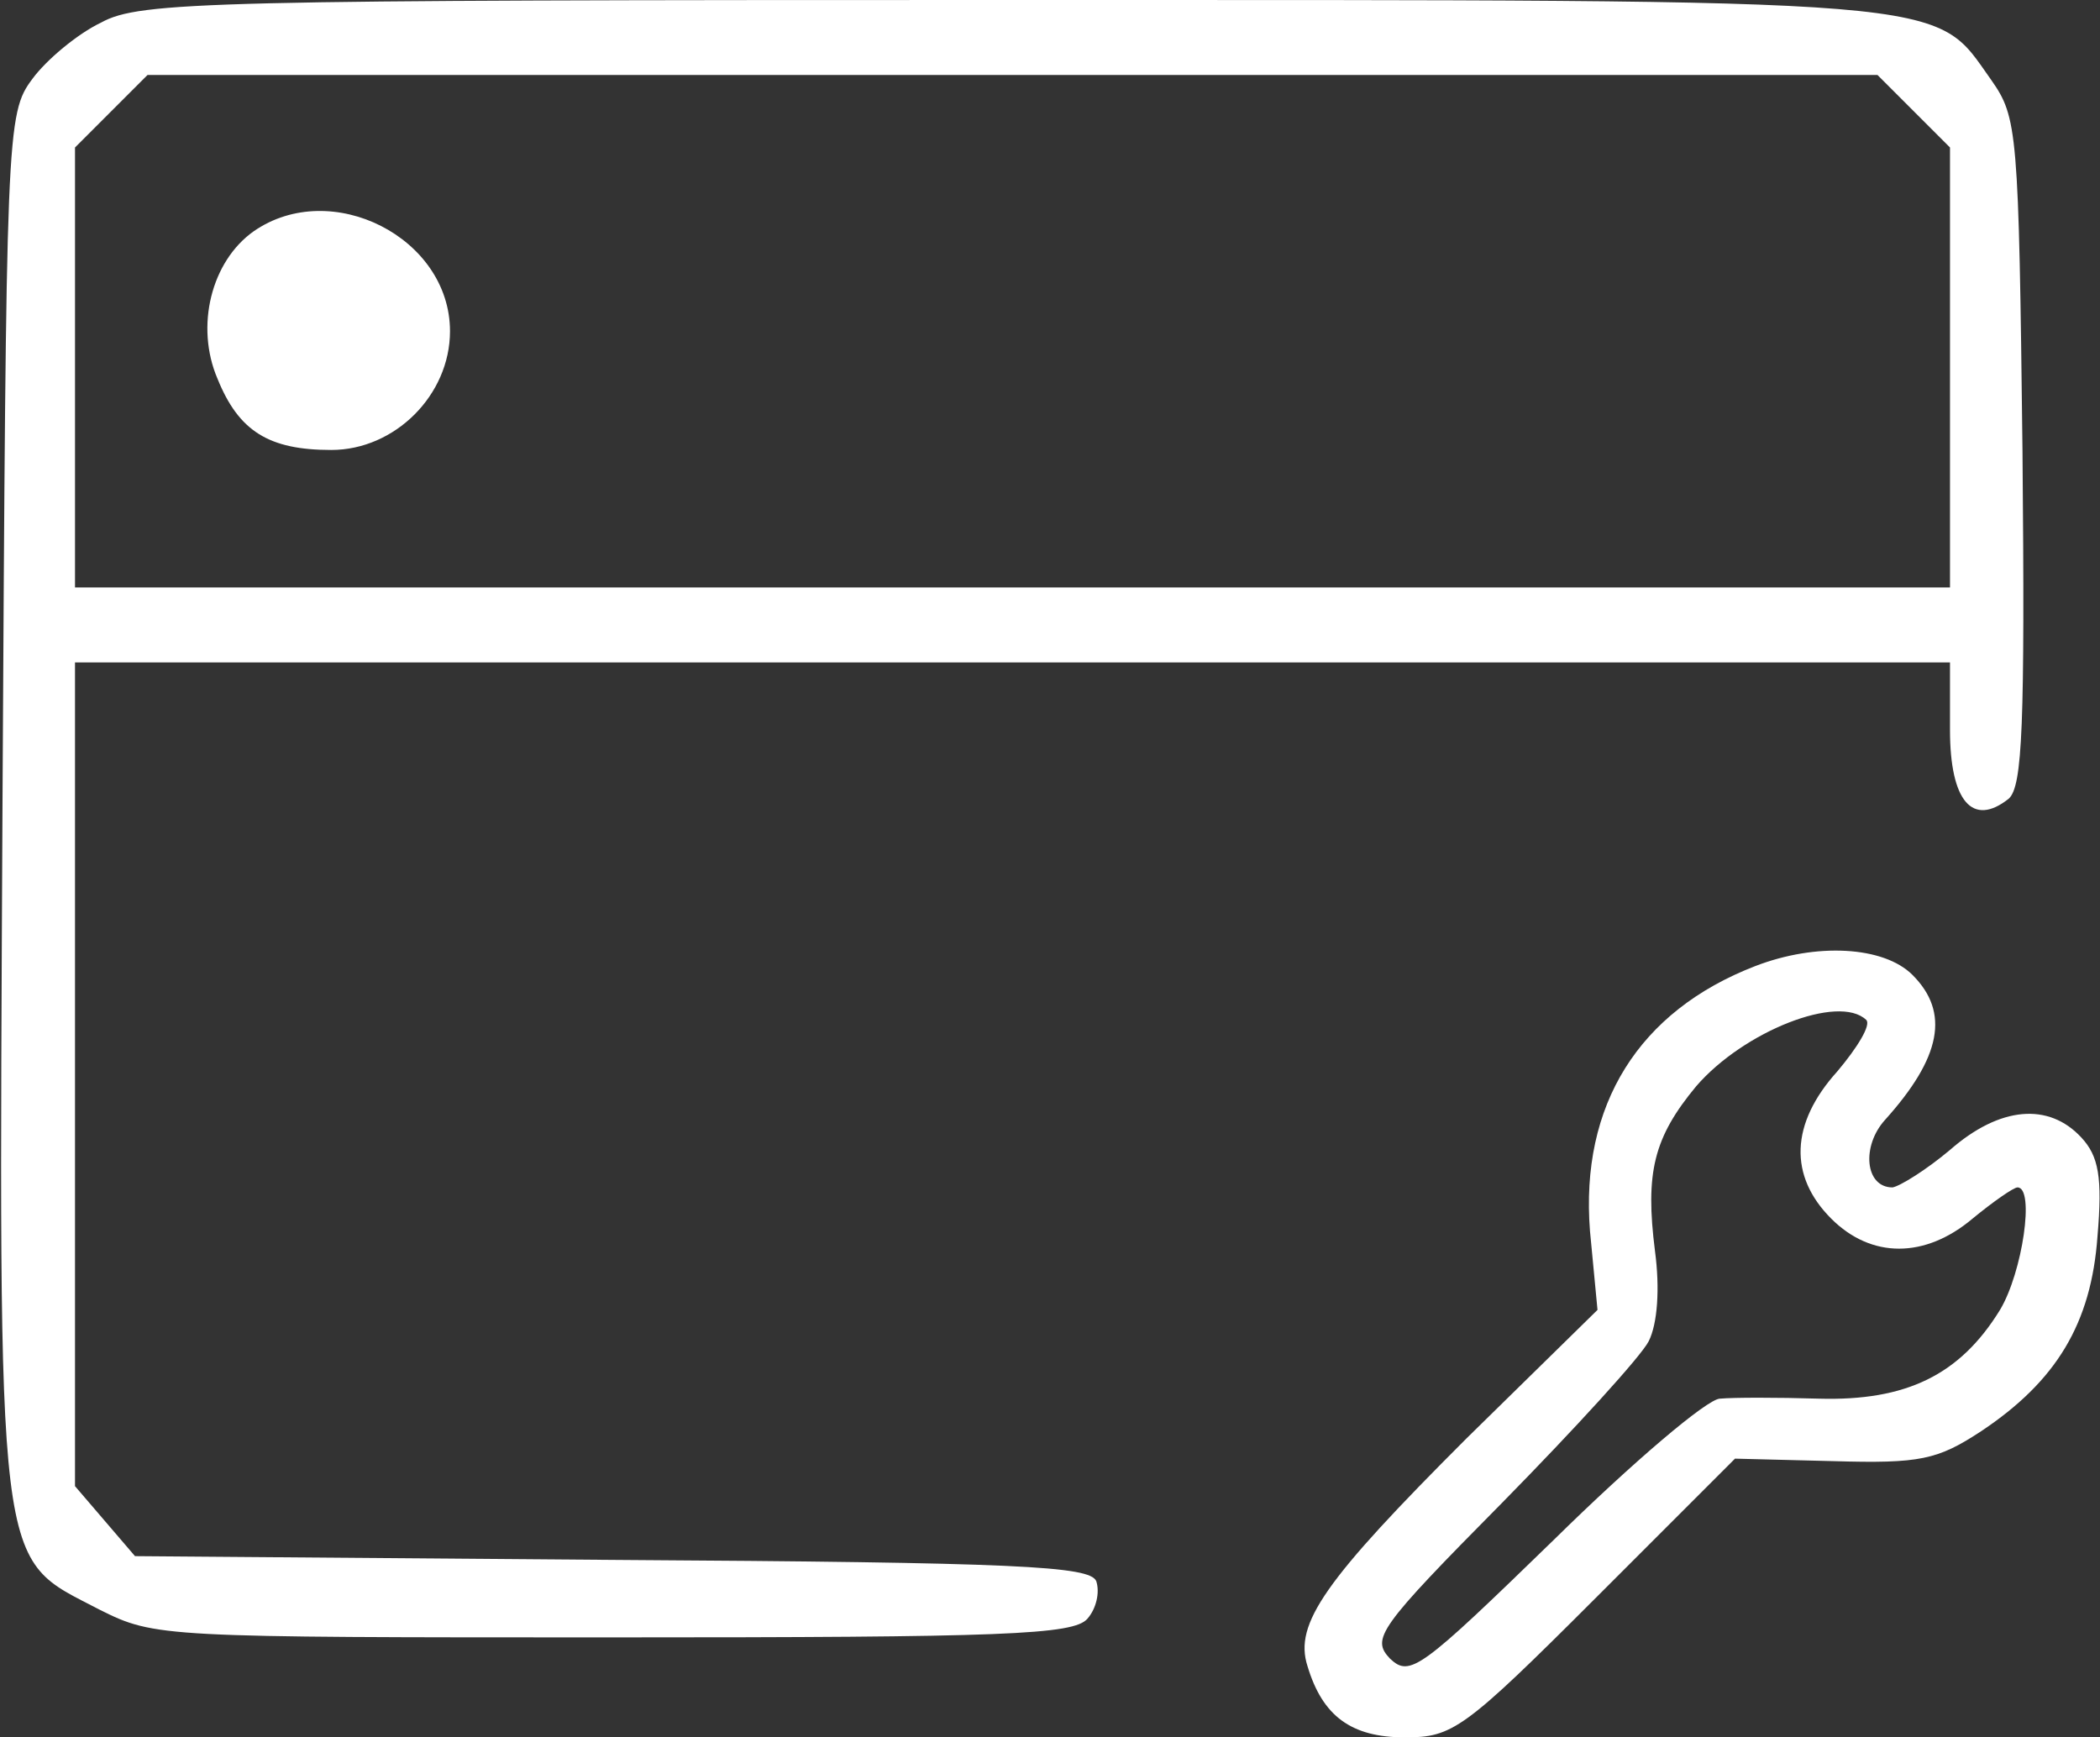
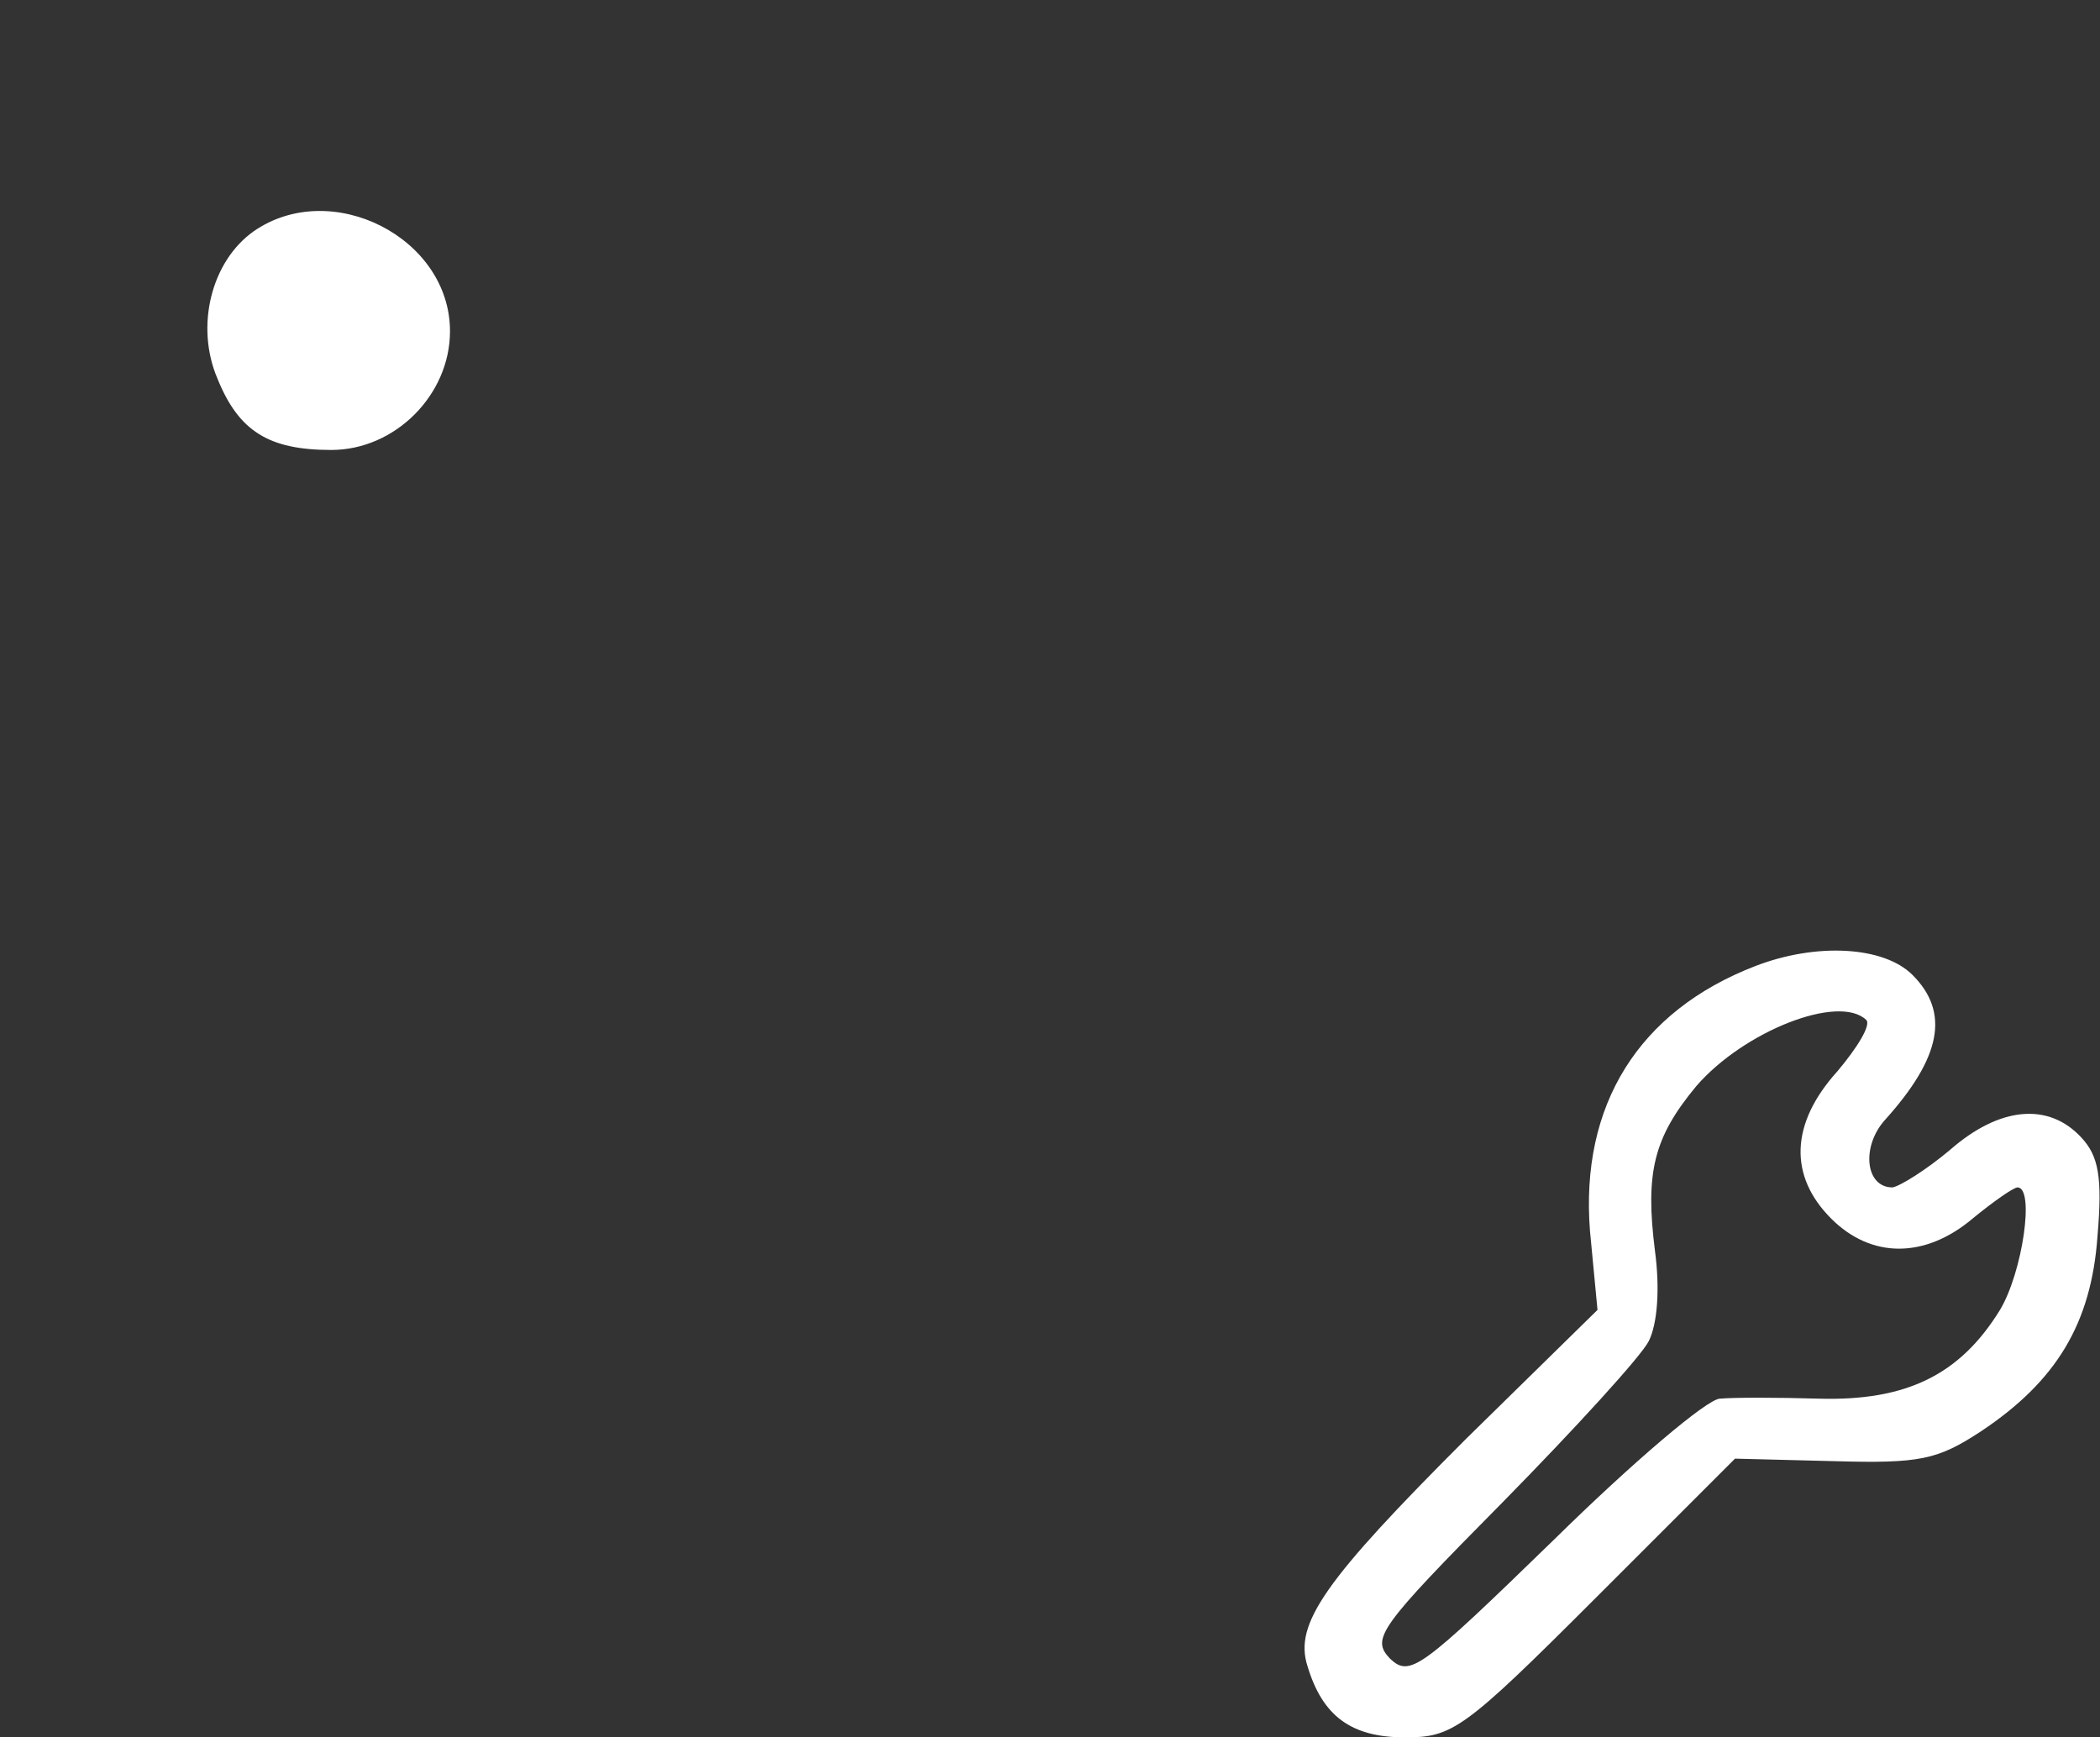
<svg xmlns="http://www.w3.org/2000/svg" xmlns:ns1="http://sodipodi.sourceforge.net/DTD/sodipodi-0.dtd" xmlns:ns2="http://www.inkscape.org/namespaces/inkscape" width="168pt" height="139pt" viewBox="0 0 168 139" preserveAspectRatio="xMidYMid meet" id="svg3" ns1:docname="8. Servicios y herramientas de oficina virtual.svg" ns2:version="1.3.2 (091e20e, 2023-11-25, custom)">
  <rect x="0" y="0" width="168" height="139" fill="#333333" stroke="none" />
  <defs id="defs3" />
  <g transform="translate(0,139) scale(0.1,-0.1)" fill="#000000" stroke="none" id="g3" style="fill:#ffffff;fill-opacity:1">
-     <path d="M81 1372 c-19 -9 -44 -30 -55 -45 -21 -28 -21 -40 -24 -580 -3 -628 -6 -601 78 -645 44 -22 50 -22 411 -22 312 0 368 2 379 15 7 8 10 21 7 30 -5 12 -62 15 -387 17 l-382 3 -24 28 -24 28 0 330 0 329 750 0 750 0 0 -54 c0 -57 18 -78 47 -55 11 10 13 58 11 278 -3 257 -4 267 -25 297 -47 66 -18 64 -785 64 -640 0 -696 -1 -727 -18z m1450 -71 l29 -29 0 -176 0 -176 -750 0 -750 0 0 176 0 176 29 29 29 29 692 0 692 0 29 -29z" id="path1" style="fill:#ffffff;fill-opacity:1" />
    <path d="M203 1205 c-34 -24 -47 -76 -29 -118 17 -42 41 -57 91 -57 51 0 95 44 95 95 0 75 -95 123 -157 80z" id="path2" style="fill:#ffffff;fill-opacity:1" />
    <path d="M1404 617 c-93 -36 -140 -111 -132 -212 l6 -63 -105 -103 c-113 -113 -138 -148 -127 -182 12 -40 35 -57 78 -57 38 0 47 6 152 111 l112 112 79 -2 c69 -2 83 1 118 24 60 40 88 86 93 156 4 47 1 64 -13 79 -26 28 -65 25 -105 -10 -19 -16 -40 -29 -46 -30 -22 0 -25 33 -6 54 45 50 52 86 22 116 -23 23 -77 26 -126 7z m89 -43 c4 -4 -7 -22 -23 -41 -38 -42 -39 -84 -5 -118 32 -32 75 -32 113 0 17 14 33 25 36 25 14 0 4 -68 -14 -98 -32 -52 -75 -73 -145 -71 -33 1 -68 1 -79 0 -10 0 -70 -51 -133 -113 -107 -104 -115 -110 -131 -95 -15 16 -10 24 90 125 58 59 111 117 117 129 7 14 9 42 5 72 -8 63 -1 91 33 132 38 44 114 74 136 53z" id="path3" style="fill:#ffffff;fill-opacity:1" />
  </g>
</svg>